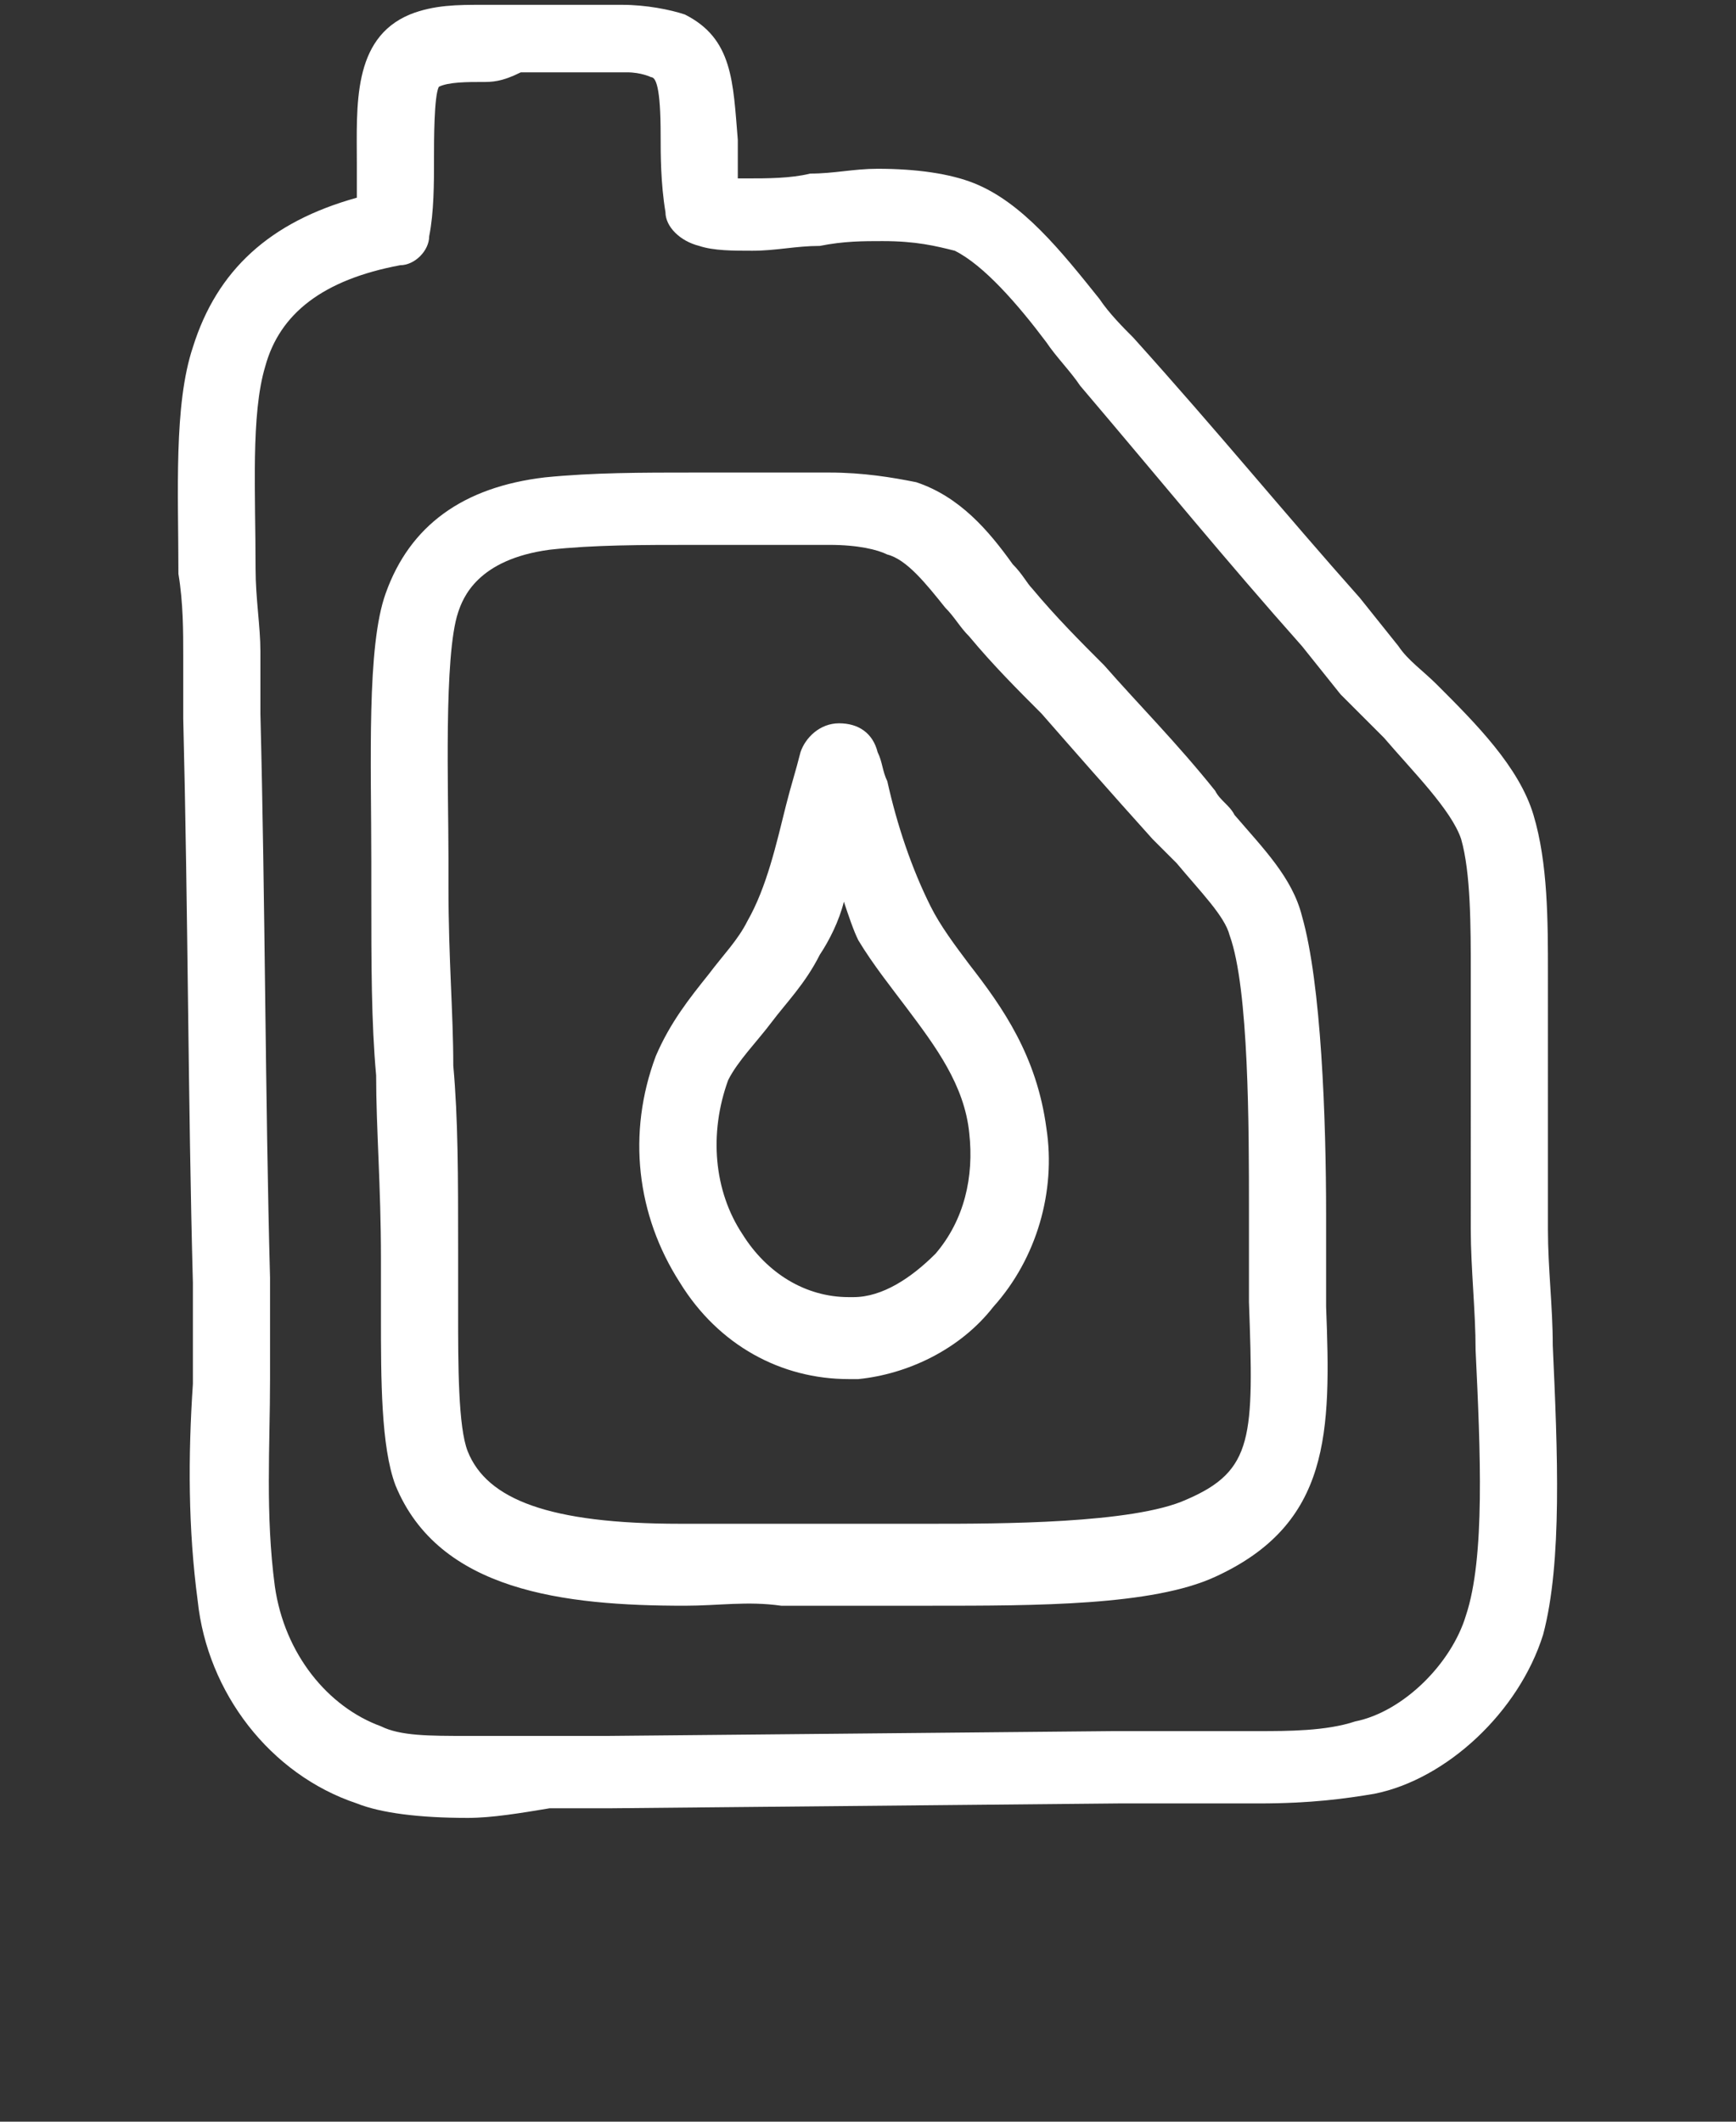
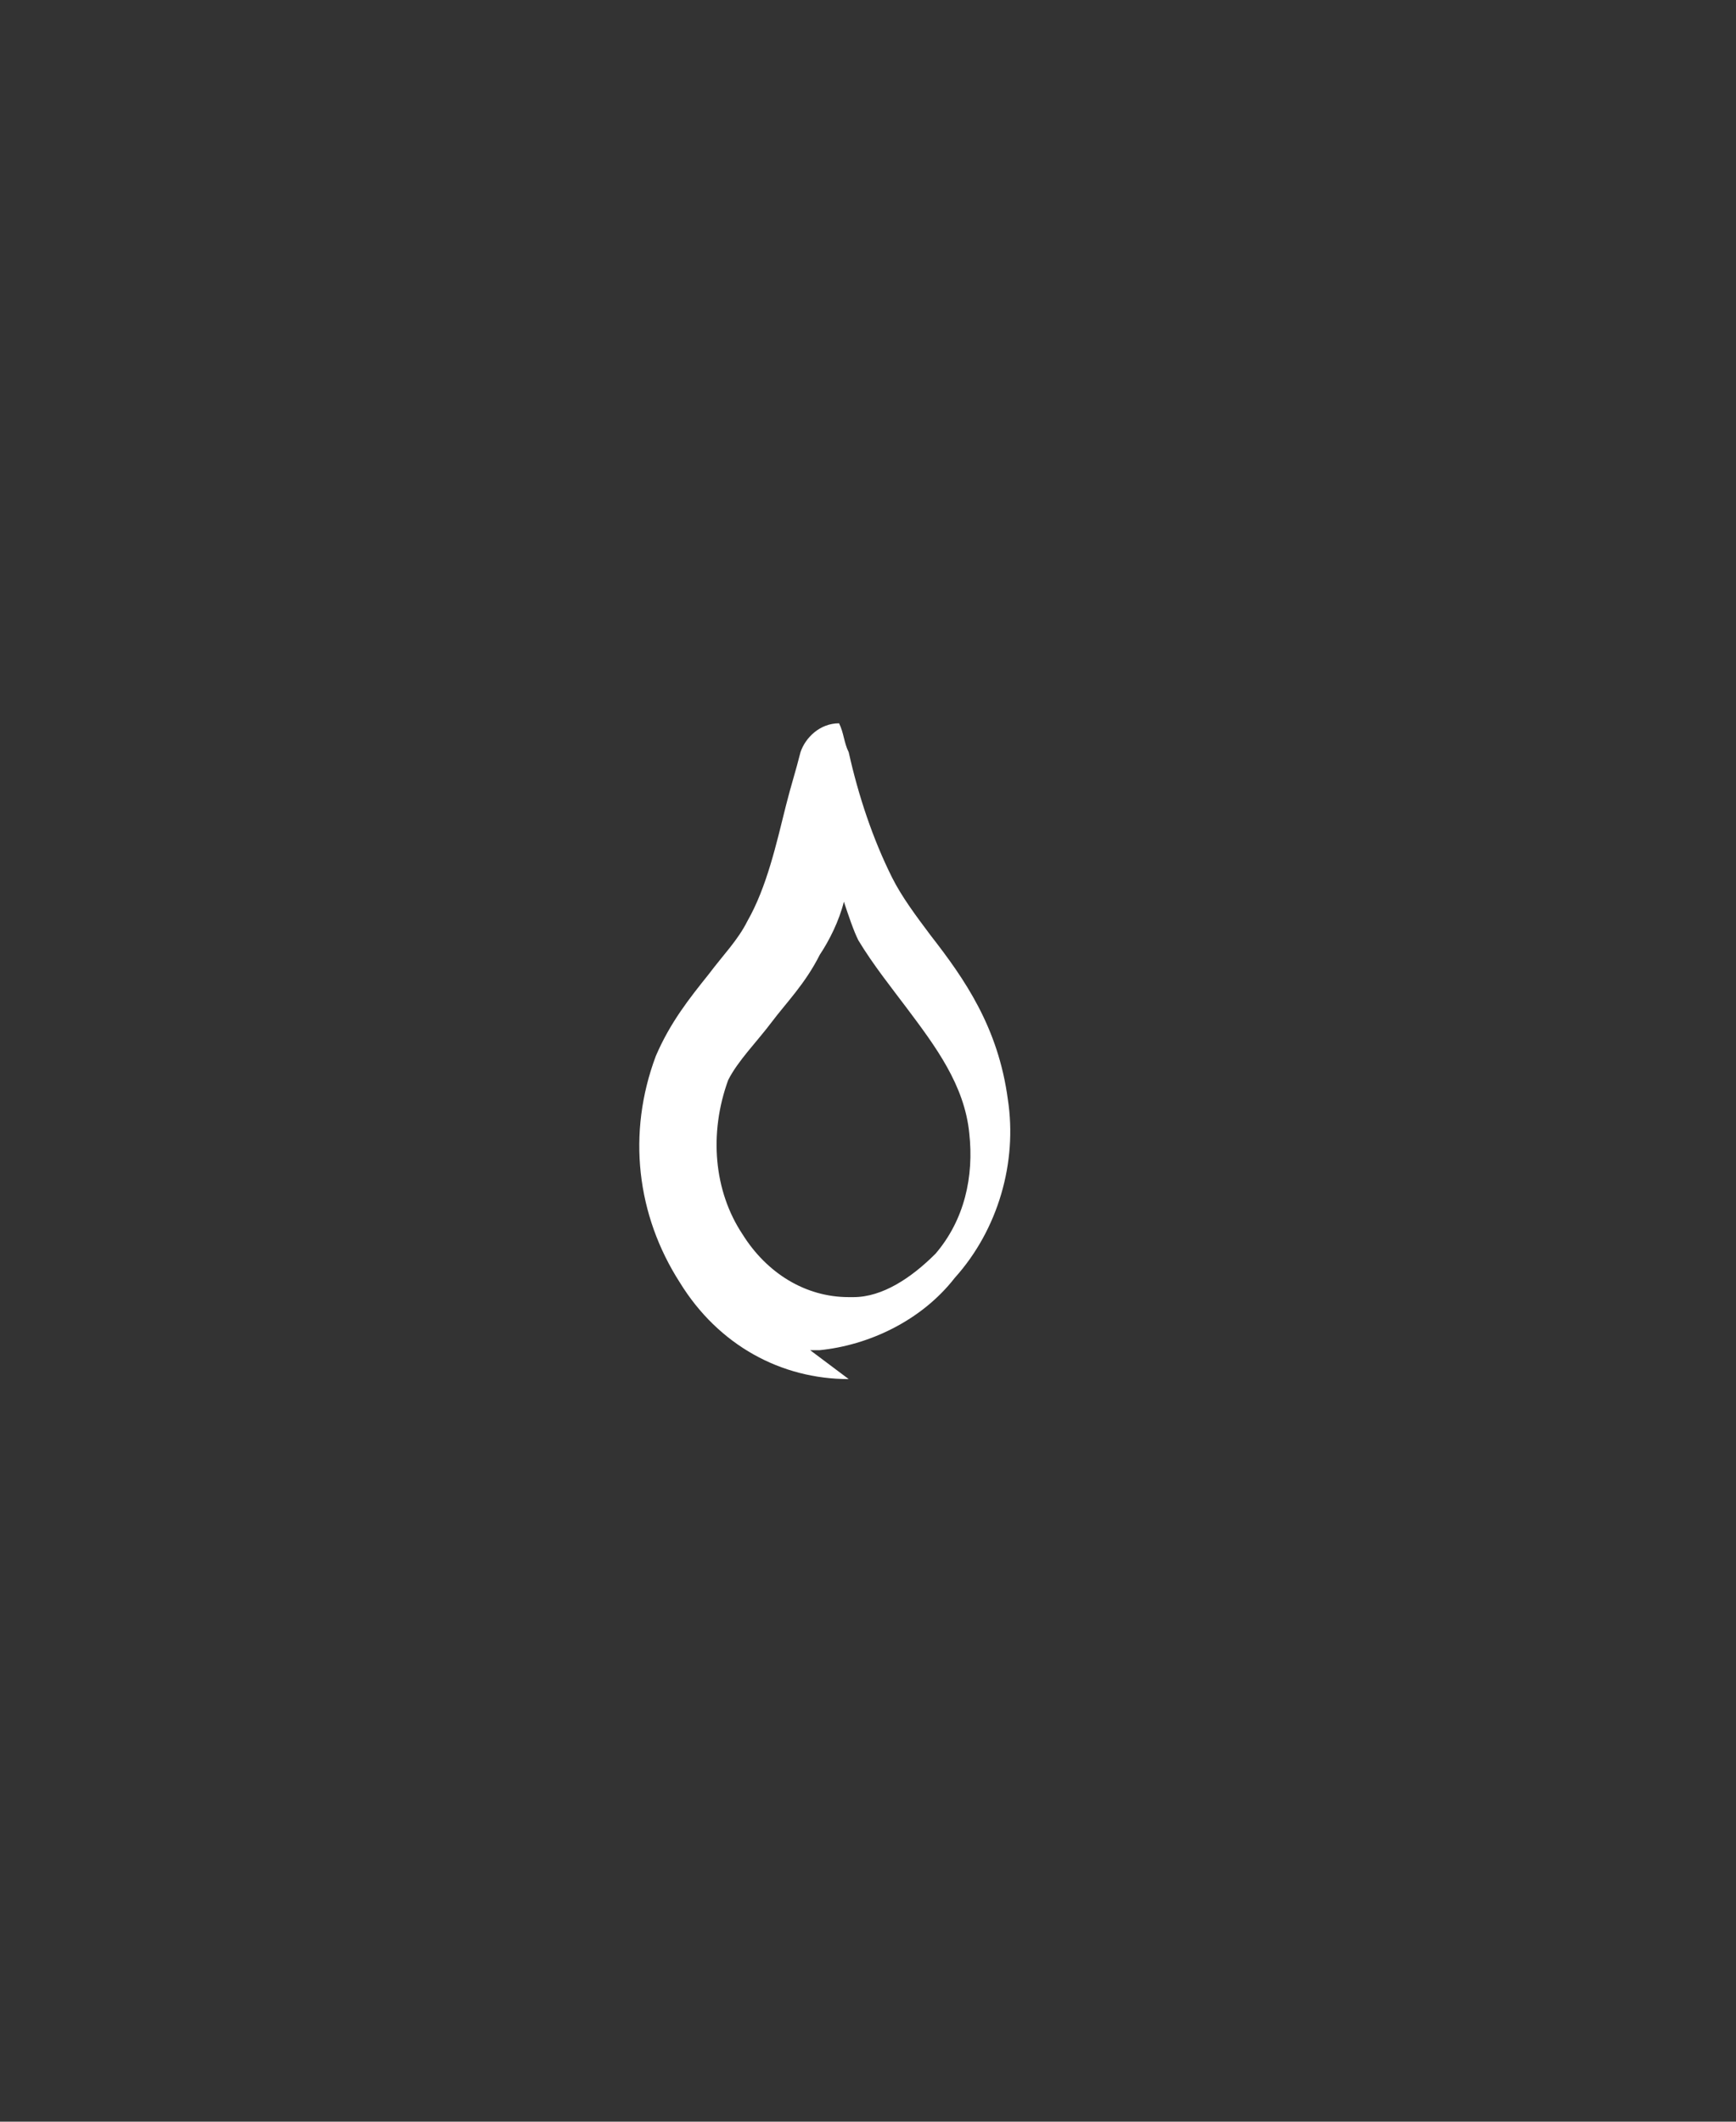
<svg xmlns="http://www.w3.org/2000/svg" xml:space="preserve" id="Layer_1" x="0" y="0" style="enable-background:new 0 0 36 44" version="1.1" viewBox="0 0 36 44">
  <rect x="0" y="0" width="36" height="44" fill="#333333" stroke="none" />
  <style>.st0{fill:#fff}</style>
  <linearGradient id="SVGID_1_" x1="0" x2=".707" y1="0" y2=".707" gradientUnits="userSpaceOnUse">
    <stop offset="0" style="stop-color:#dedfe3" />
    <stop offset=".178" style="stop-color:#dadbdf" />
    <stop offset=".361" style="stop-color:#cecfd3" />
    <stop offset=".546" style="stop-color:#b9bcbf" />
    <stop offset=".732" style="stop-color:#9ca0a2" />
    <stop offset=".918" style="stop-color:#787d7e" />
    <stop offset="1" style="stop-color:#656b6c" />
  </linearGradient>
-   <path d="M9.7 37.7c-1 0-1.8-.1-2.3-.3-1.8-.6-3.1-2.3-3.3-4.2-.2-1.5-.2-3-.1-4.5v-2.1c-.1-3.7-.1-7.7-.2-11.7v-1.3c0-.5 0-1.1-.1-1.7 0-1.7-.1-3.5.3-4.7.5-1.6 1.6-2.6 3.4-3.1v-.7C7.4 2.2 7.3.8 8.5.3 9 .1 9.5.1 10 .1h2.9c.5 0 1 .1 1.3.2 1 .5 1 1.4 1.1 2.6v.8h.2c.4 0 .9 0 1.3-.1.5 0 .9-.1 1.4-.1.8 0 1.5.1 2 .3 1 .4 1.8 1.4 2.6 2.4.2.3.5.6.7.8 1.8 2 3.1 3.6 4.7 5.4l.8 1c.2.3.5.5.8.8.8.8 1.7 1.7 2 2.7.3 1 .3 2.2.3 3.3V25.5c0 .8.1 1.6.1 2.4.1 2.2.2 4.5-.2 6-.5 1.6-2 3-3.5 3.3-.6.1-1.3.2-2.4.2H23.2l-10.5.1h-1.3c-.6.1-1.2.2-1.7.2zm.3-36c-.3 0-.7 0-.9.1C9 2 9 2.9 9 3.3c0 .5 0 1.1-.1 1.6 0 .3-.3.6-.6.6-1.6.3-2.5 1-2.8 2.1-.3 1-.2 2.6-.2 4.2 0 .6.1 1.2.1 1.7v1.3c.1 3.9.1 8 .2 11.7v2.1c0 1.4-.1 2.8.1 4.3.2 1.4 1.1 2.5 2.2 2.9.4.2 1 .2 1.8.2H12.6l10.5-.1h3c.6 0 1.4 0 2-.2 1-.2 2-1.2 2.3-2.2.4-1.2.3-3.4.2-5.5 0-.8-.1-1.7-.1-2.5V20.2c0-1 0-2.1-.2-2.8-.2-.6-1-1.4-1.6-2.1l-.9-.9-.8-1c-1.6-1.8-2.9-3.4-4.6-5.4-.2-.3-.5-.6-.7-.9-.6-.8-1.3-1.6-1.9-1.9-.4-.1-.8-.2-1.5-.2-.4 0-.8 0-1.3.1-.5 0-.9.1-1.4.1-.4 0-.8 0-1.1-.1-.4-.1-.7-.4-.7-.7-.1-.6-.1-1.2-.1-1.6 0-1-.1-1.2-.2-1.2 0 0-.2-.1-.5-.1h-2.2c-.4.2-.6.2-.8.2zm4.2 31.6c-2.5 0-5.1-.3-6-2.5-.3-.8-.3-2.2-.3-3.5v-1.2c0-1.5-.1-2.7-.1-3.8-.1-1.1-.1-2.3-.1-3.8v-.6c0-2.1-.1-4.5.3-5.6.5-1.4 1.6-2.2 3.3-2.4 1-.1 2-.1 3.1-.1h2.8c.7 0 1.3.1 1.8.2.9.3 1.5 1 2 1.7.2.2.3.4.4.5.5.6 1 1.1 1.5 1.6.7.8 1.5 1.6 2.3 2.6.1.2.3.3.4.5.6.7 1.2 1.3 1.4 2.1.4 1.4.5 4.2.5 6.2V27.1c.1 2.6.1 4.5-2.3 5.6-1.3.6-3.7.6-5.9.6H16.2c-.7-.1-1.3 0-2 0zm3-22H14.4c-1.1 0-2.1 0-3 .1-1.5.2-1.8 1-1.9 1.3-.3.9-.2 3.7-.2 5.1v.6c0 1.5.1 2.6.1 3.7.1 1.1.1 2.3.1 3.8v1.3c0 1.1 0 2.4.2 2.9.4 1 1.7 1.5 4.4 1.5h5.2c1.4 0 4.2 0 5.3-.5 1.4-.6 1.4-1.3 1.3-4.1V25.1c0-1.7 0-4.6-.4-5.7-.1-.4-.6-.9-1.1-1.5l-.5-.5c-.9-1-1.6-1.8-2.3-2.6-.5-.5-1-1-1.5-1.6-.2-.2-.3-.4-.5-.6-.4-.5-.8-1-1.2-1.1-.2-.1-.6-.2-1.2-.2z" class="st0" />
-   <path d="M17.6 28.6c-1.4 0-2.7-.7-3.5-2-.9-1.4-1.1-3.1-.5-4.7.3-.7.7-1.2 1.1-1.7.3-.4.6-.7.8-1.1.4-.7.6-1.6.8-2.4.1-.4.2-.7.3-1.1.1-.3.4-.6.8-.6s.7.2.8.6c.1.2.1.4.2.6.2.9.5 1.8.9 2.6.2.4.5.8.8 1.2.7.9 1.4 1.9 1.6 3.4.2 1.3-.2 2.7-1.1 3.7-.7.9-1.8 1.4-2.8 1.5h-.2zm-.1-9.9c-.1.4-.3.8-.5 1.1-.3.6-.7 1-1 1.4-.3.4-.7.8-.9 1.2-.4 1.1-.3 2.3.3 3.2.5.8 1.3 1.3 2.2 1.3h.1c.6 0 1.2-.4 1.7-.9.6-.7.8-1.6.7-2.5-.1-1-.7-1.8-1.3-2.6-.3-.4-.7-.9-1-1.4-.1-.2-.2-.5-.3-.8z" class="st0" />
+   <path d="M17.6 28.6c-1.4 0-2.7-.7-3.5-2-.9-1.4-1.1-3.1-.5-4.7.3-.7.7-1.2 1.1-1.7.3-.4.6-.7.8-1.1.4-.7.6-1.6.8-2.4.1-.4.2-.7.3-1.1.1-.3.4-.6.8-.6c.1.2.1.4.2.6.2.9.5 1.8.9 2.6.2.4.5.8.8 1.2.7.9 1.4 1.9 1.6 3.4.2 1.3-.2 2.7-1.1 3.7-.7.9-1.8 1.4-2.8 1.5h-.2zm-.1-9.9c-.1.4-.3.8-.5 1.1-.3.6-.7 1-1 1.4-.3.4-.7.8-.9 1.2-.4 1.1-.3 2.3.3 3.2.5.8 1.3 1.3 2.2 1.3h.1c.6 0 1.2-.4 1.7-.9.6-.7.8-1.6.7-2.5-.1-1-.7-1.8-1.3-2.6-.3-.4-.7-.9-1-1.4-.1-.2-.2-.5-.3-.8z" class="st0" />
</svg>